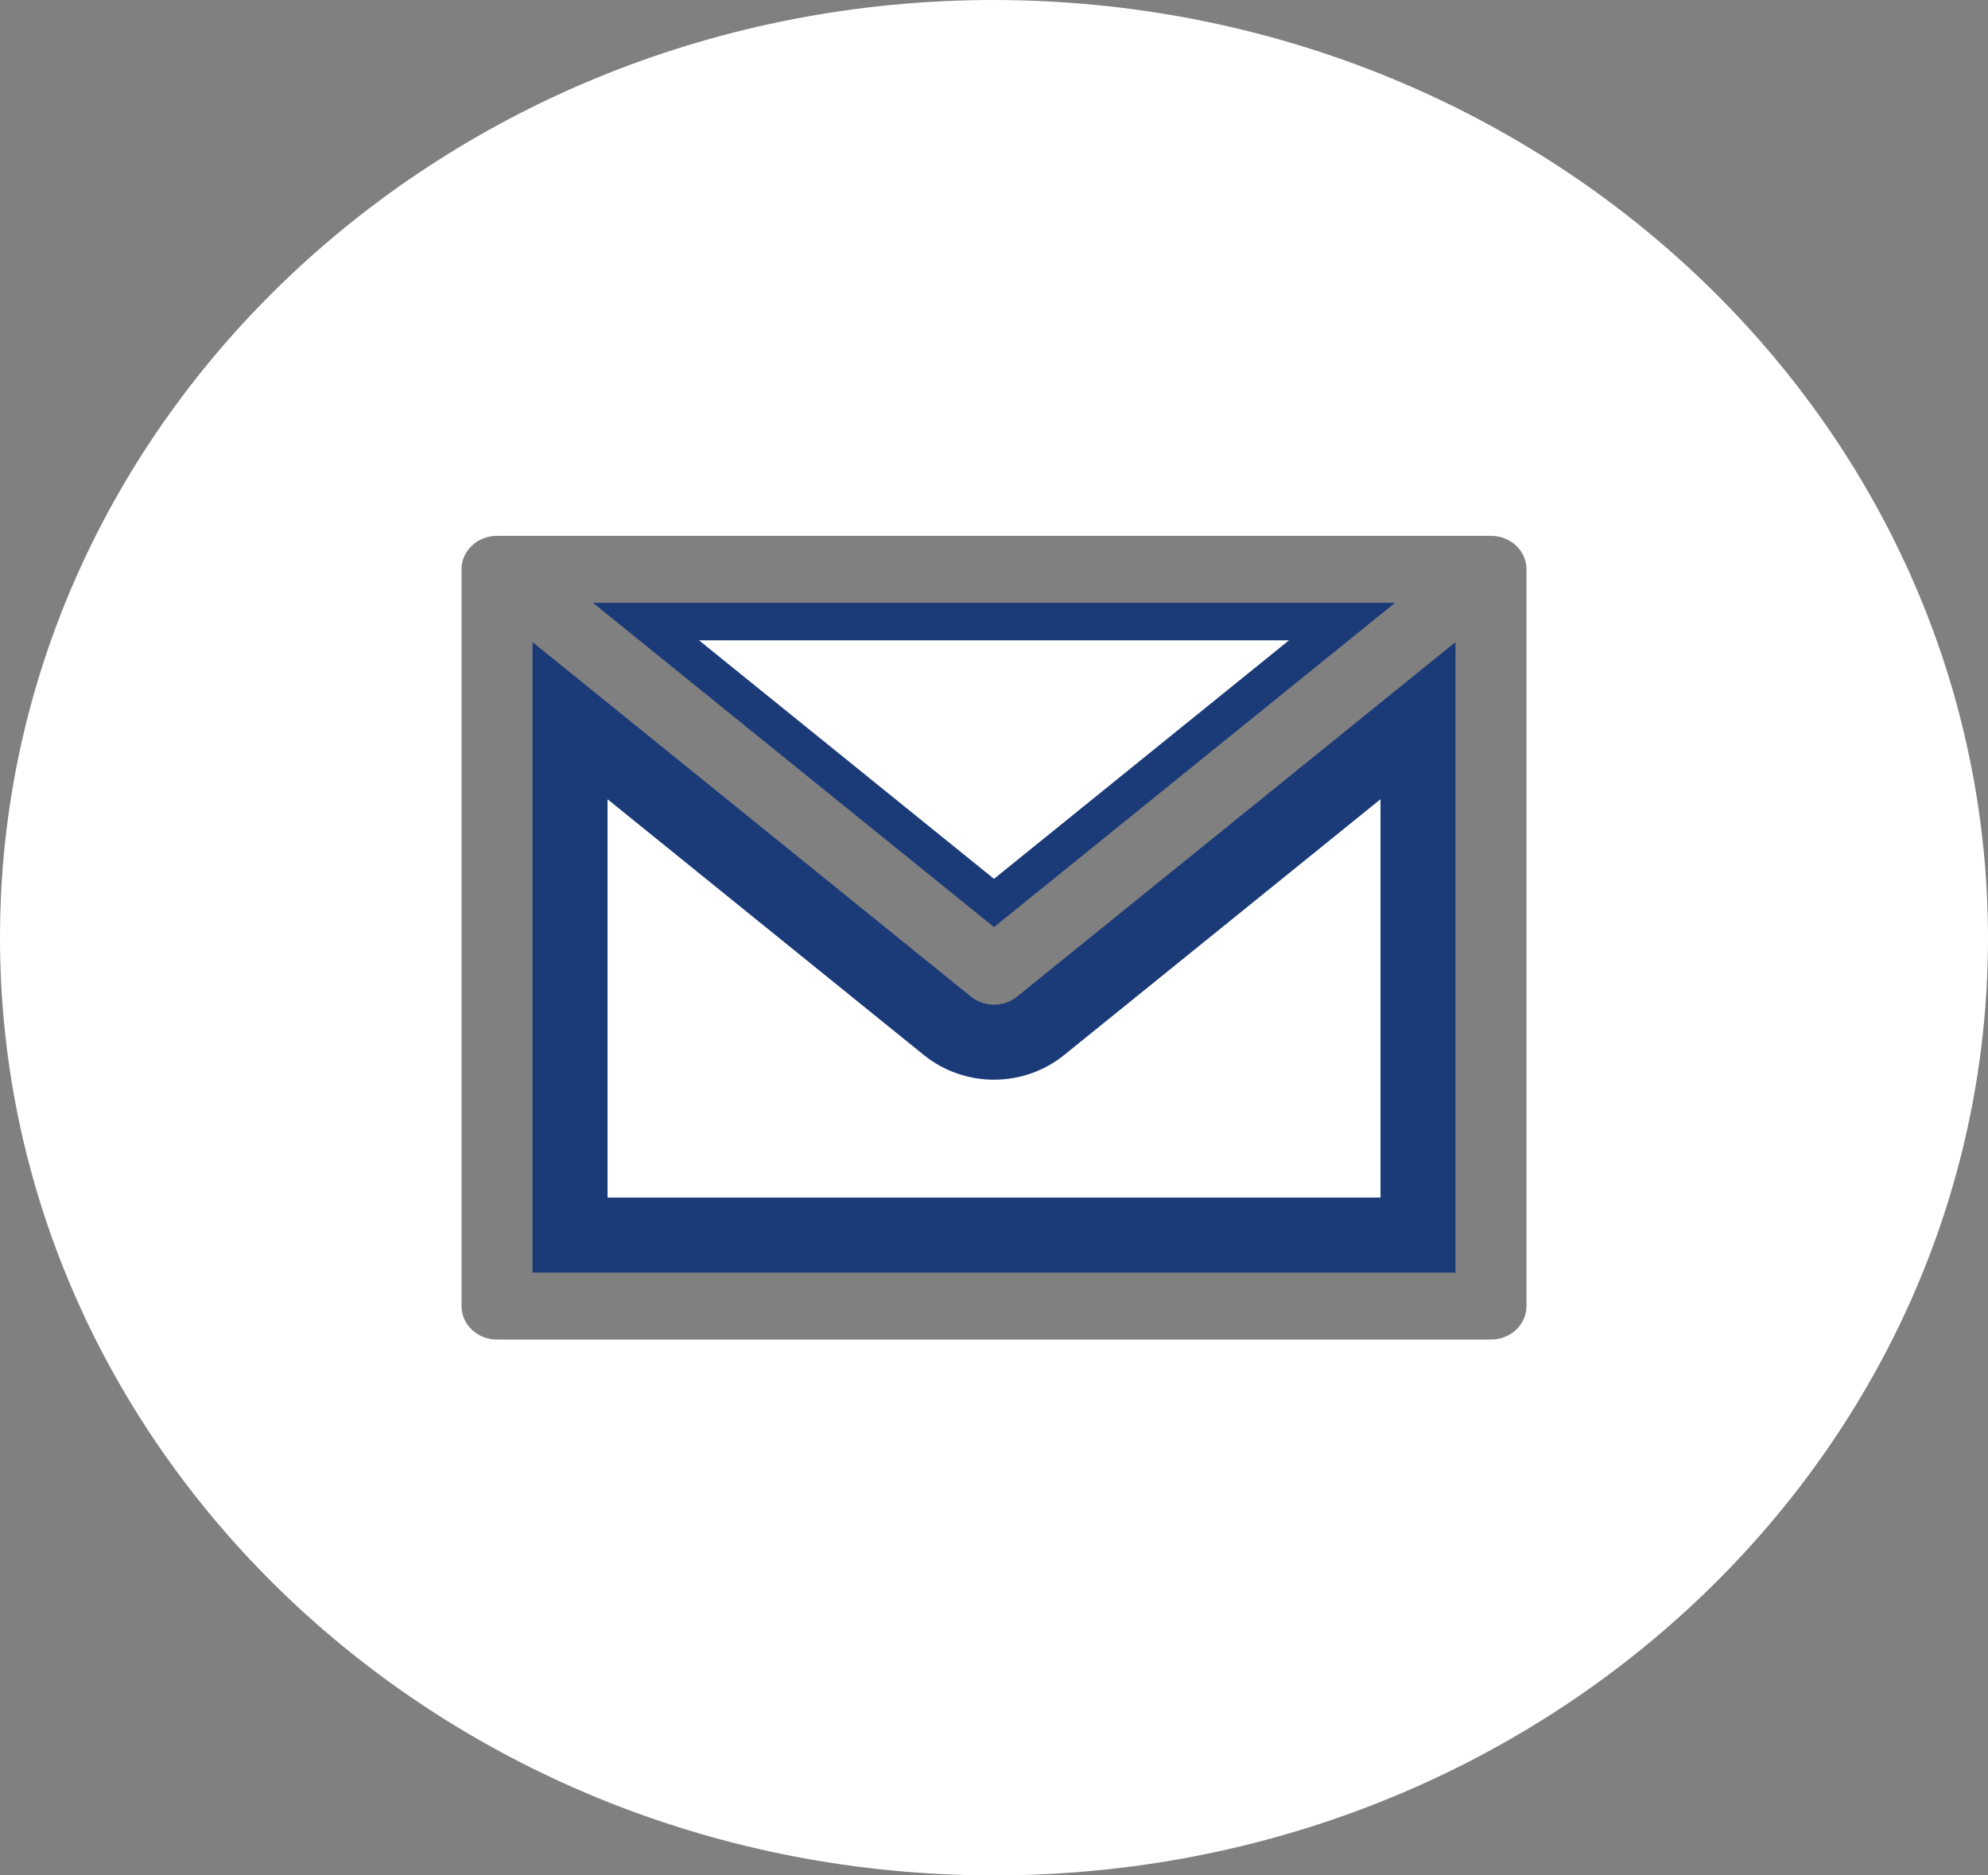
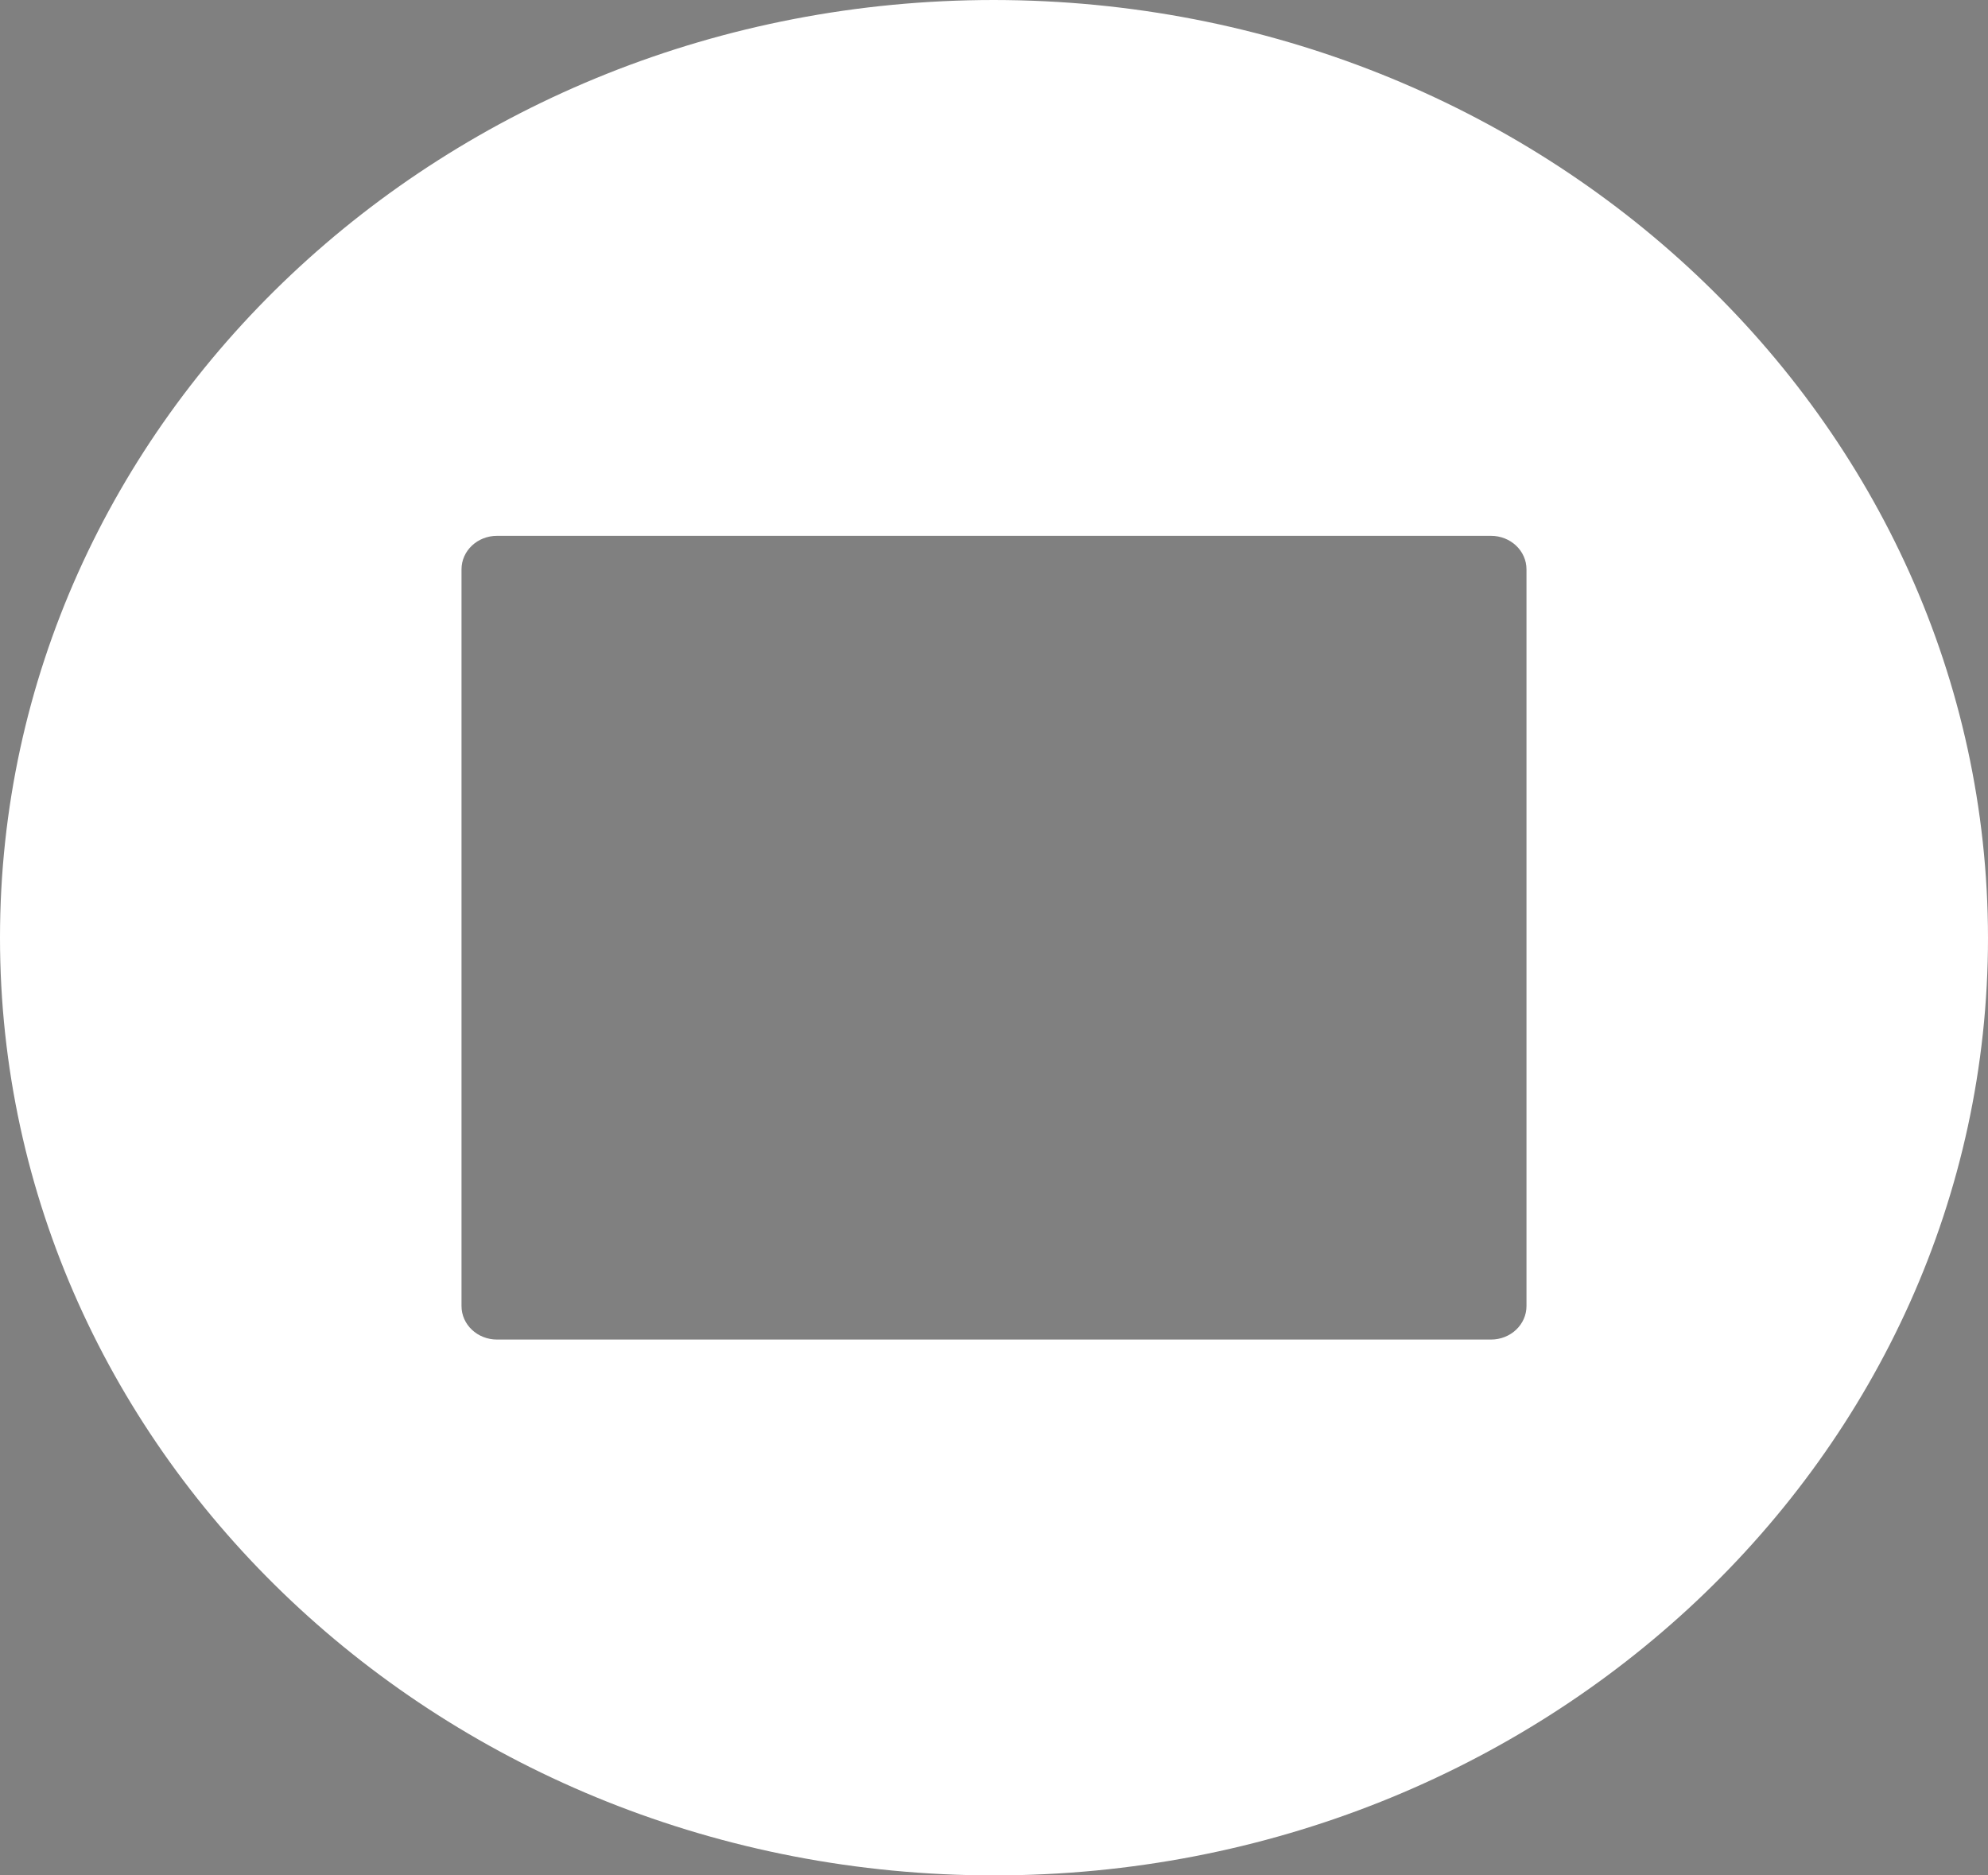
<svg xmlns="http://www.w3.org/2000/svg" width="53" height="50" viewBox="0 0 53 50" fill="none">
  <rect x="0" y="0" width="53" height="50" fill="#808080" stroke="none" />
-   <path d="M26.5 24.074L17.222 16.572H35.778L26.5 24.074Z" fill="white" stroke="#1A3A78" />
-   <path d="M25.254 27.347C25.254 27.347 25.255 27.348 25.255 27.348C25.609 27.635 26.052 27.786 26.5 27.786C26.949 27.786 27.391 27.635 27.745 27.348C27.745 27.348 27.746 27.347 27.746 27.347L37.804 19.214V32.929H15.197V19.214L25.254 27.347Z" fill="white" stroke="#1A3A78" stroke-width="2" />
  <path d="M26.5 0C11.865 0 0 11.193 0 25C0 38.807 11.865 50 26.5 50C41.135 50 53 38.807 53 25C52.983 11.2 41.129 0.016 26.5 0ZM40.696 34.821C40.696 35.315 40.273 35.714 39.75 35.714H13.25C12.727 35.714 12.304 35.315 12.304 34.821V15.179C12.304 14.685 12.727 14.286 13.25 14.286H39.75C40.273 14.286 40.696 14.685 40.696 15.179V34.821Z" fill="white" />
</svg>